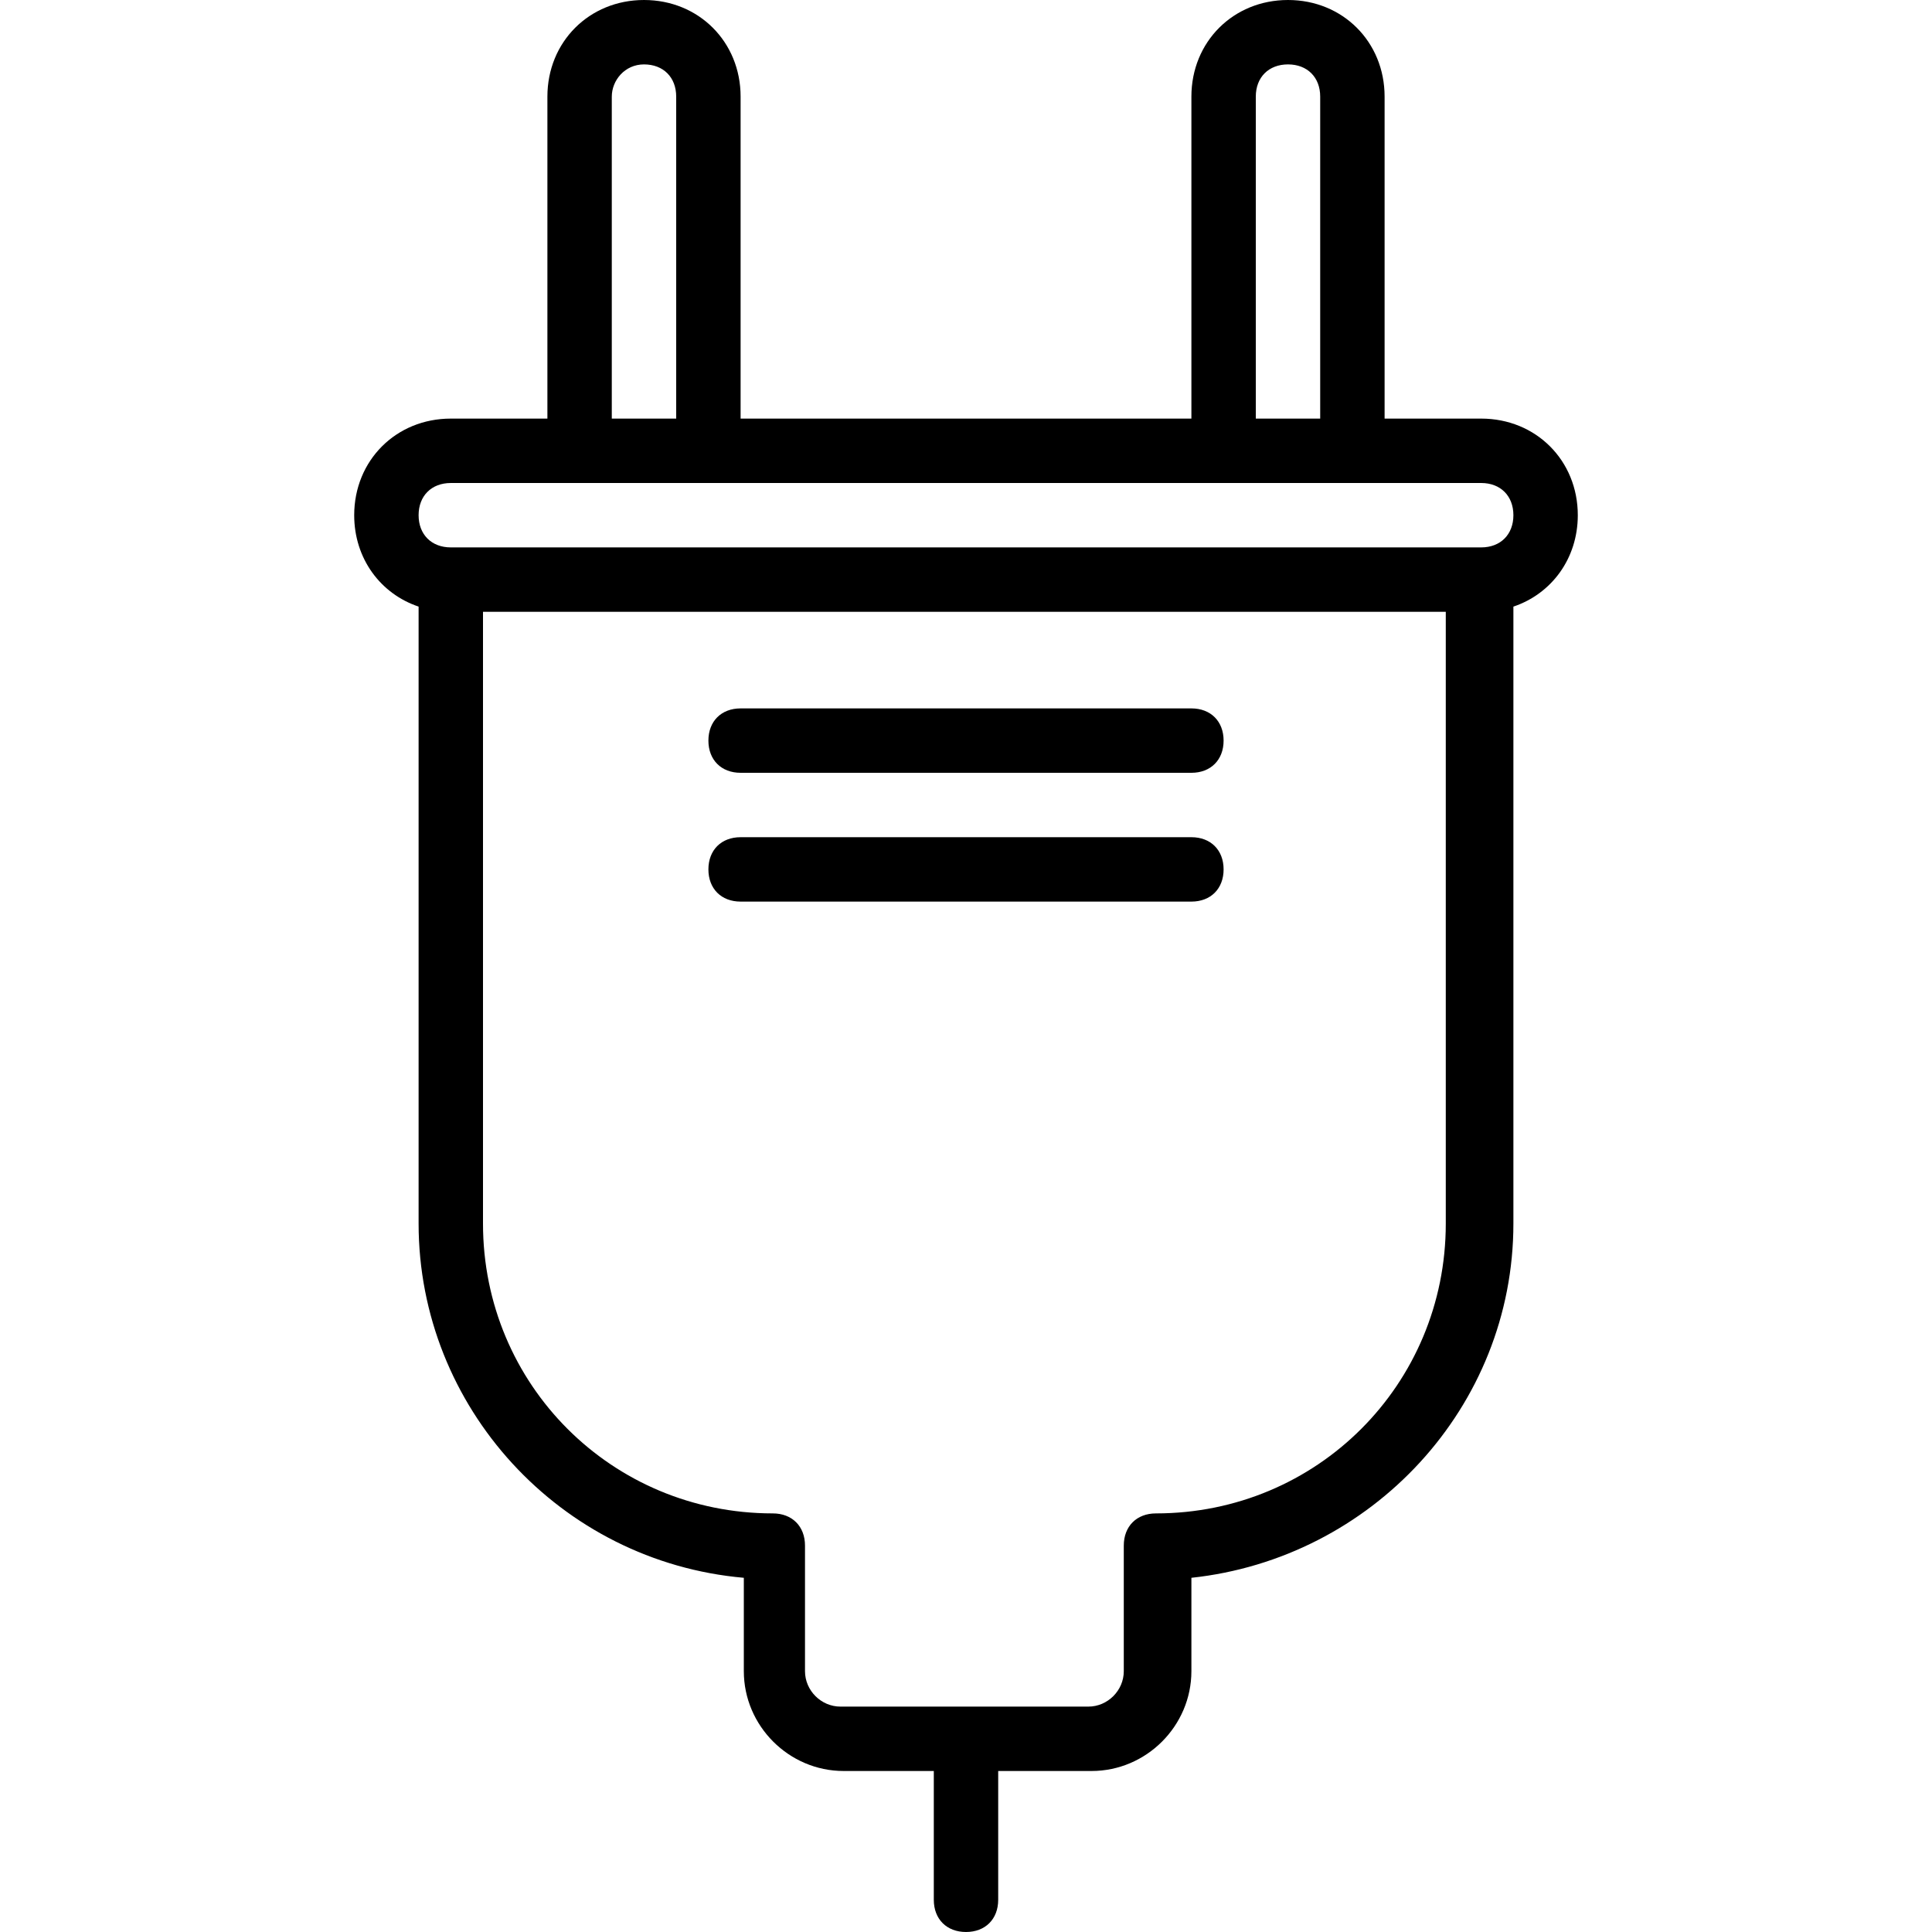
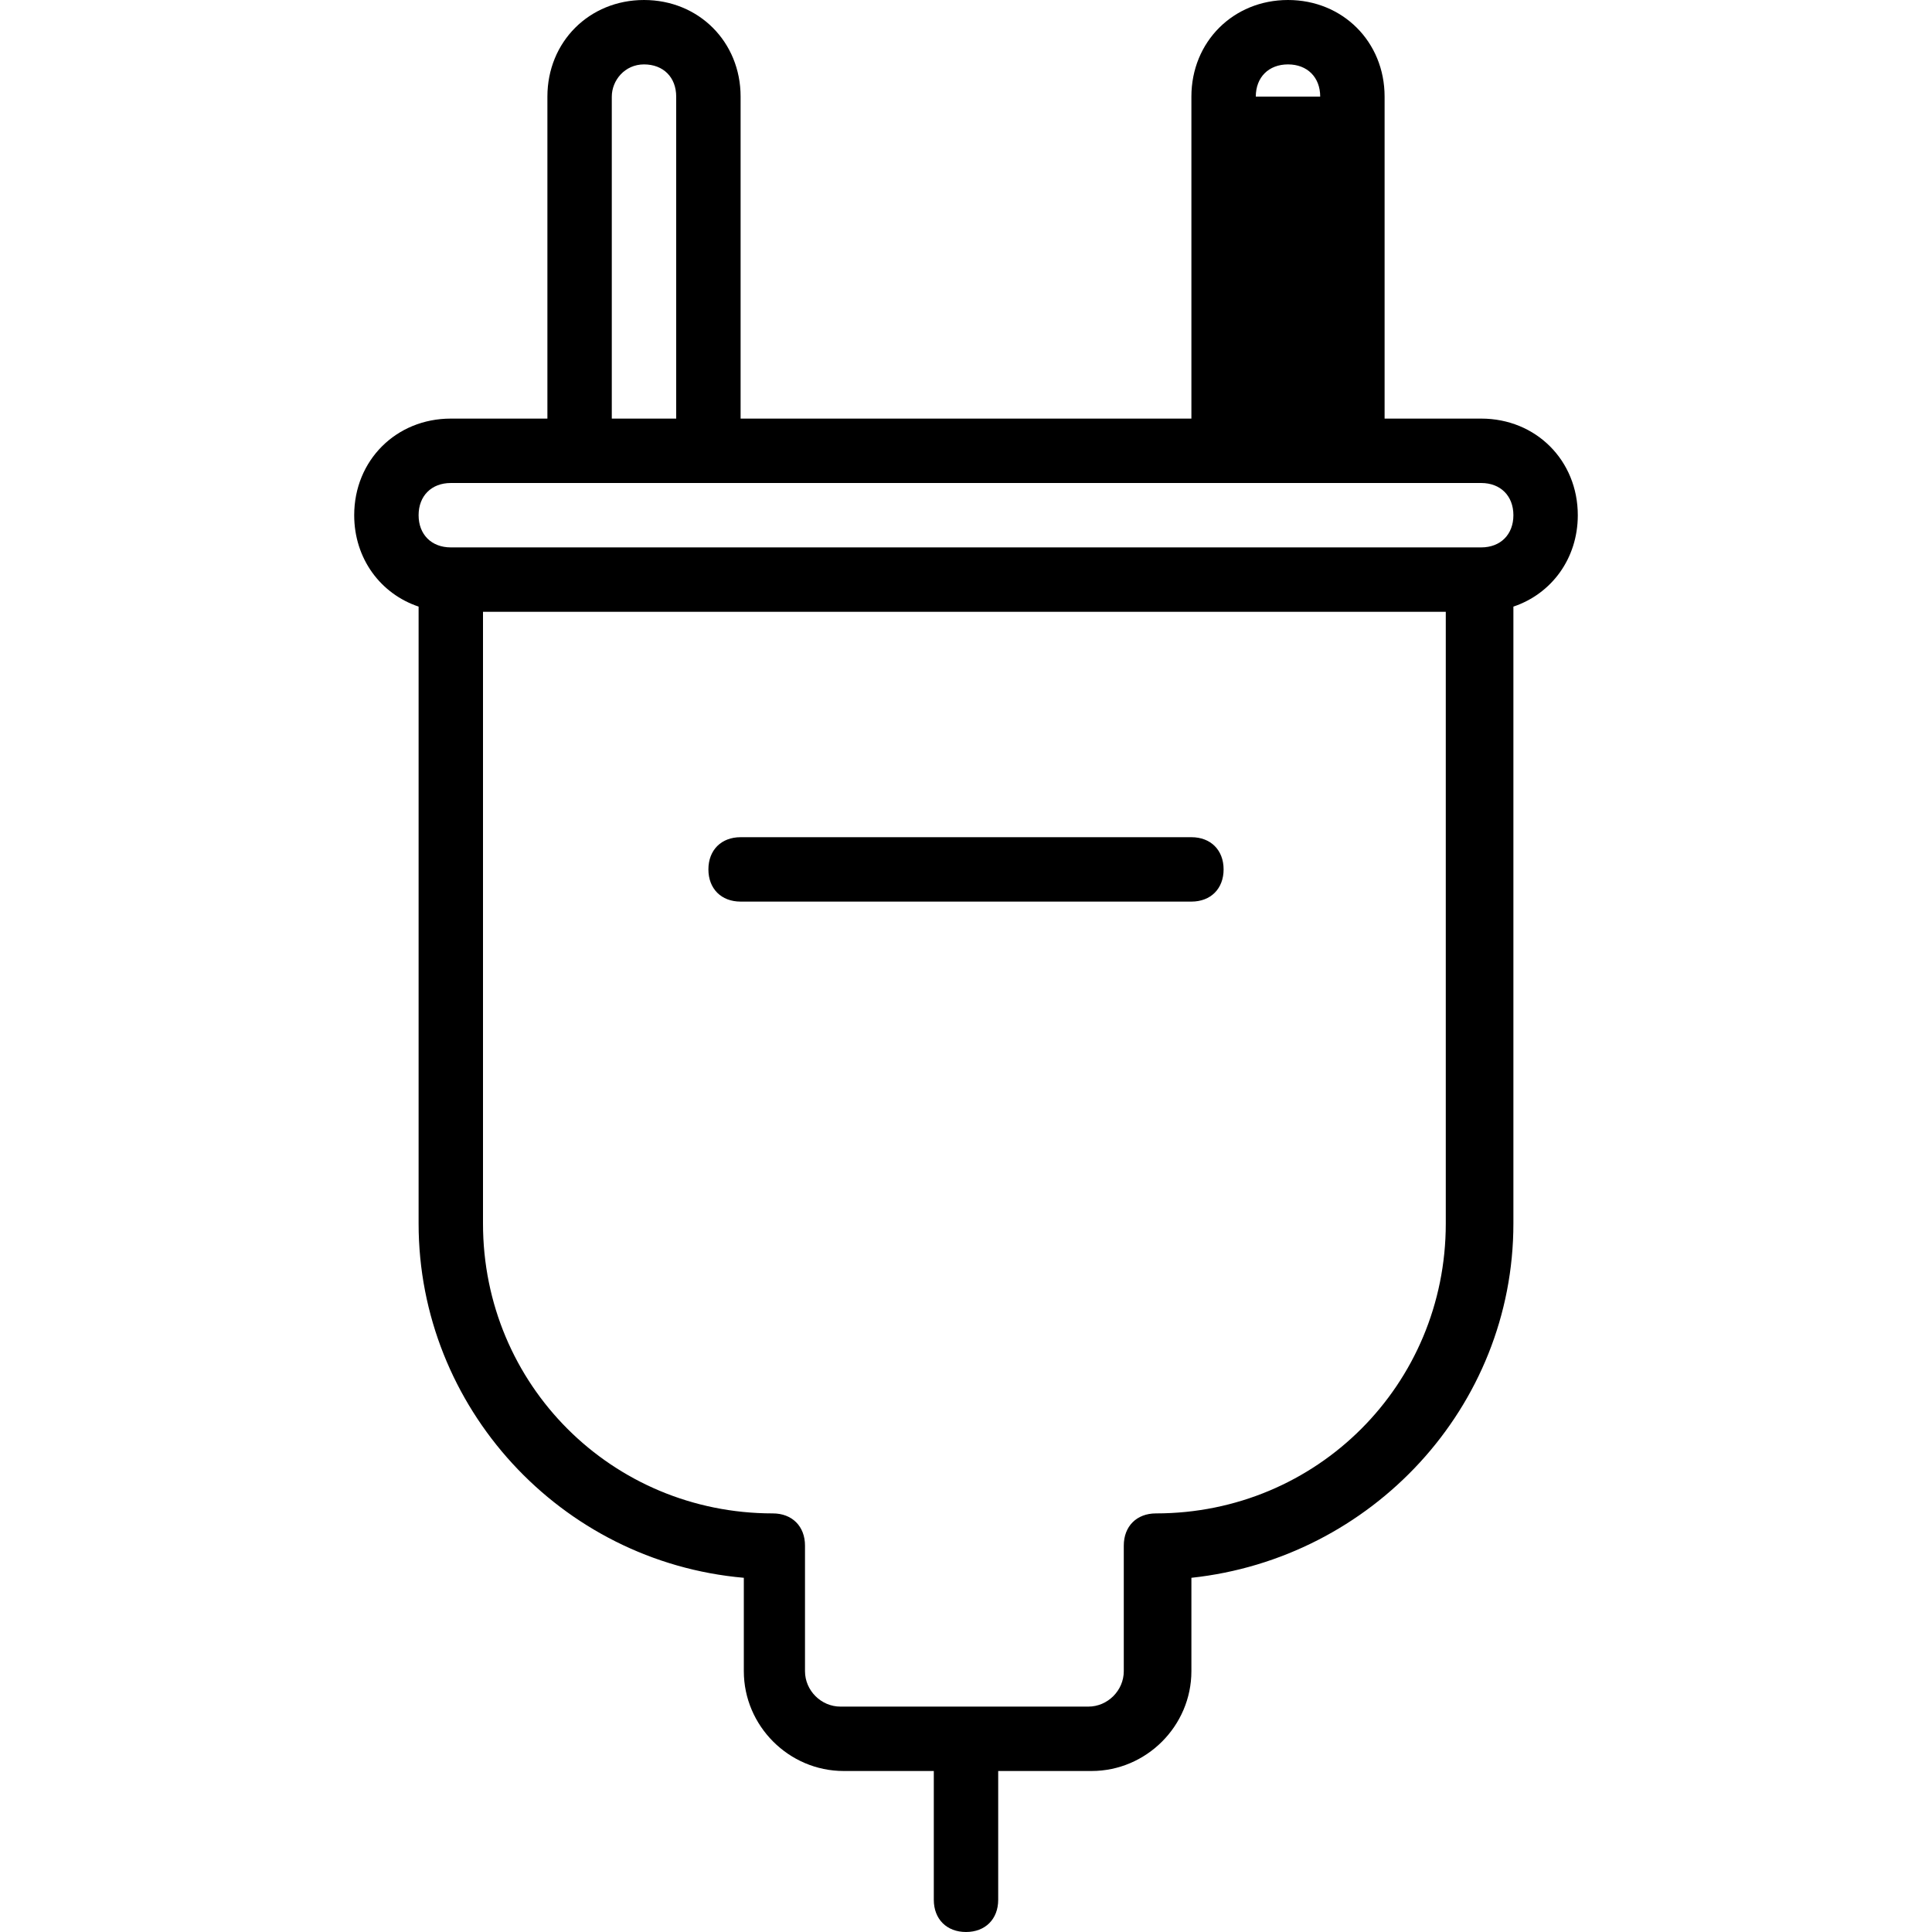
<svg xmlns="http://www.w3.org/2000/svg" fill="#000000" height="800px" width="800px" version="1.1" id="Layer_1" viewBox="0 0 512 512" xml:space="preserve">
  <g transform="translate(1 1)">
    <g>
      <g>
-         <path d="M195.267,203.8h119.467c5.12,0,8.533-3.413,8.533-8.533s-3.413-8.533-8.533-8.533H195.267     c-5.12,0-8.533,3.413-8.533,8.533S190.147,203.8,195.267,203.8z" />
        <path d="M195.267,237.933h119.467c5.12,0,8.533-3.413,8.533-8.533s-3.413-8.533-8.533-8.533H195.267     c-5.12,0-8.533,3.413-8.533,8.533S190.147,237.933,195.267,237.933z" />
-         <path d="M417.133,135.533c0-14.507-11.093-25.6-25.6-25.6h-25.6V24.6c0-14.507-11.093-25.6-25.6-25.6     c-14.507,0-25.6,11.093-25.6,25.6v85.333H195.267V24.6c0-14.507-11.093-25.6-25.6-25.6c-14.507,0-25.6,11.093-25.6,25.6v85.333     h-25.6c-14.507,0-25.6,11.093-25.6,25.6c0,11.491,6.963,20.833,17.067,24.224v163.509c0,48.64,37.547,89.6,86.187,93.867v24.747     c0,14.507,11.947,26.453,26.453,26.453h23.893v34.133c0,5.12,3.413,8.533,8.533,8.533c5.12,0,8.533-3.413,8.533-8.533v-34.133     h24.747c14.507,0,26.453-11.947,26.453-26.453v-24.747c47.787-5.12,85.333-45.227,85.333-93.867V159.758     C410.17,156.367,417.133,147.024,417.133,135.533z M331.8,24.6c0-5.12,3.413-8.533,8.533-8.533s8.533,3.413,8.533,8.533v85.333     H331.8V24.6z M161.133,24.6c0-4.267,3.413-8.533,8.533-8.533c5.12,0,8.533,3.413,8.533,8.533v85.333h-17.067V24.6z      M382.147,323.267c0,42.667-34.133,76.8-76.8,76.8c-5.12,0-8.533,3.413-8.533,8.533v33.28c0,5.12-4.267,9.387-9.387,9.387H221.72     c-5.12,0-9.387-4.267-9.387-9.387V408.6c0-5.12-3.413-8.533-8.533-8.533c-42.667,0-76.8-34.133-76.8-76.8V161.133h255.147     V323.267z M391.533,144.067H118.467c-5.12,0-8.533-3.413-8.533-8.533s3.413-8.533,8.533-8.533H152.6h34.133h136.533H357.4h34.133     c5.12,0,8.533,3.413,8.533,8.533S396.653,144.067,391.533,144.067z" />
+         <path d="M417.133,135.533c0-14.507-11.093-25.6-25.6-25.6h-25.6V24.6c0-14.507-11.093-25.6-25.6-25.6     c-14.507,0-25.6,11.093-25.6,25.6v85.333H195.267V24.6c0-14.507-11.093-25.6-25.6-25.6c-14.507,0-25.6,11.093-25.6,25.6v85.333     h-25.6c-14.507,0-25.6,11.093-25.6,25.6c0,11.491,6.963,20.833,17.067,24.224v163.509c0,48.64,37.547,89.6,86.187,93.867v24.747     c0,14.507,11.947,26.453,26.453,26.453h23.893v34.133c0,5.12,3.413,8.533,8.533,8.533c5.12,0,8.533-3.413,8.533-8.533v-34.133     h24.747c14.507,0,26.453-11.947,26.453-26.453v-24.747c47.787-5.12,85.333-45.227,85.333-93.867V159.758     C410.17,156.367,417.133,147.024,417.133,135.533z M331.8,24.6c0-5.12,3.413-8.533,8.533-8.533s8.533,3.413,8.533,8.533H331.8V24.6z M161.133,24.6c0-4.267,3.413-8.533,8.533-8.533c5.12,0,8.533,3.413,8.533,8.533v85.333h-17.067V24.6z      M382.147,323.267c0,42.667-34.133,76.8-76.8,76.8c-5.12,0-8.533,3.413-8.533,8.533v33.28c0,5.12-4.267,9.387-9.387,9.387H221.72     c-5.12,0-9.387-4.267-9.387-9.387V408.6c0-5.12-3.413-8.533-8.533-8.533c-42.667,0-76.8-34.133-76.8-76.8V161.133h255.147     V323.267z M391.533,144.067H118.467c-5.12,0-8.533-3.413-8.533-8.533s3.413-8.533,8.533-8.533H152.6h34.133h136.533H357.4h34.133     c5.12,0,8.533,3.413,8.533,8.533S396.653,144.067,391.533,144.067z" />
      </g>
    </g>
  </g>
</svg>